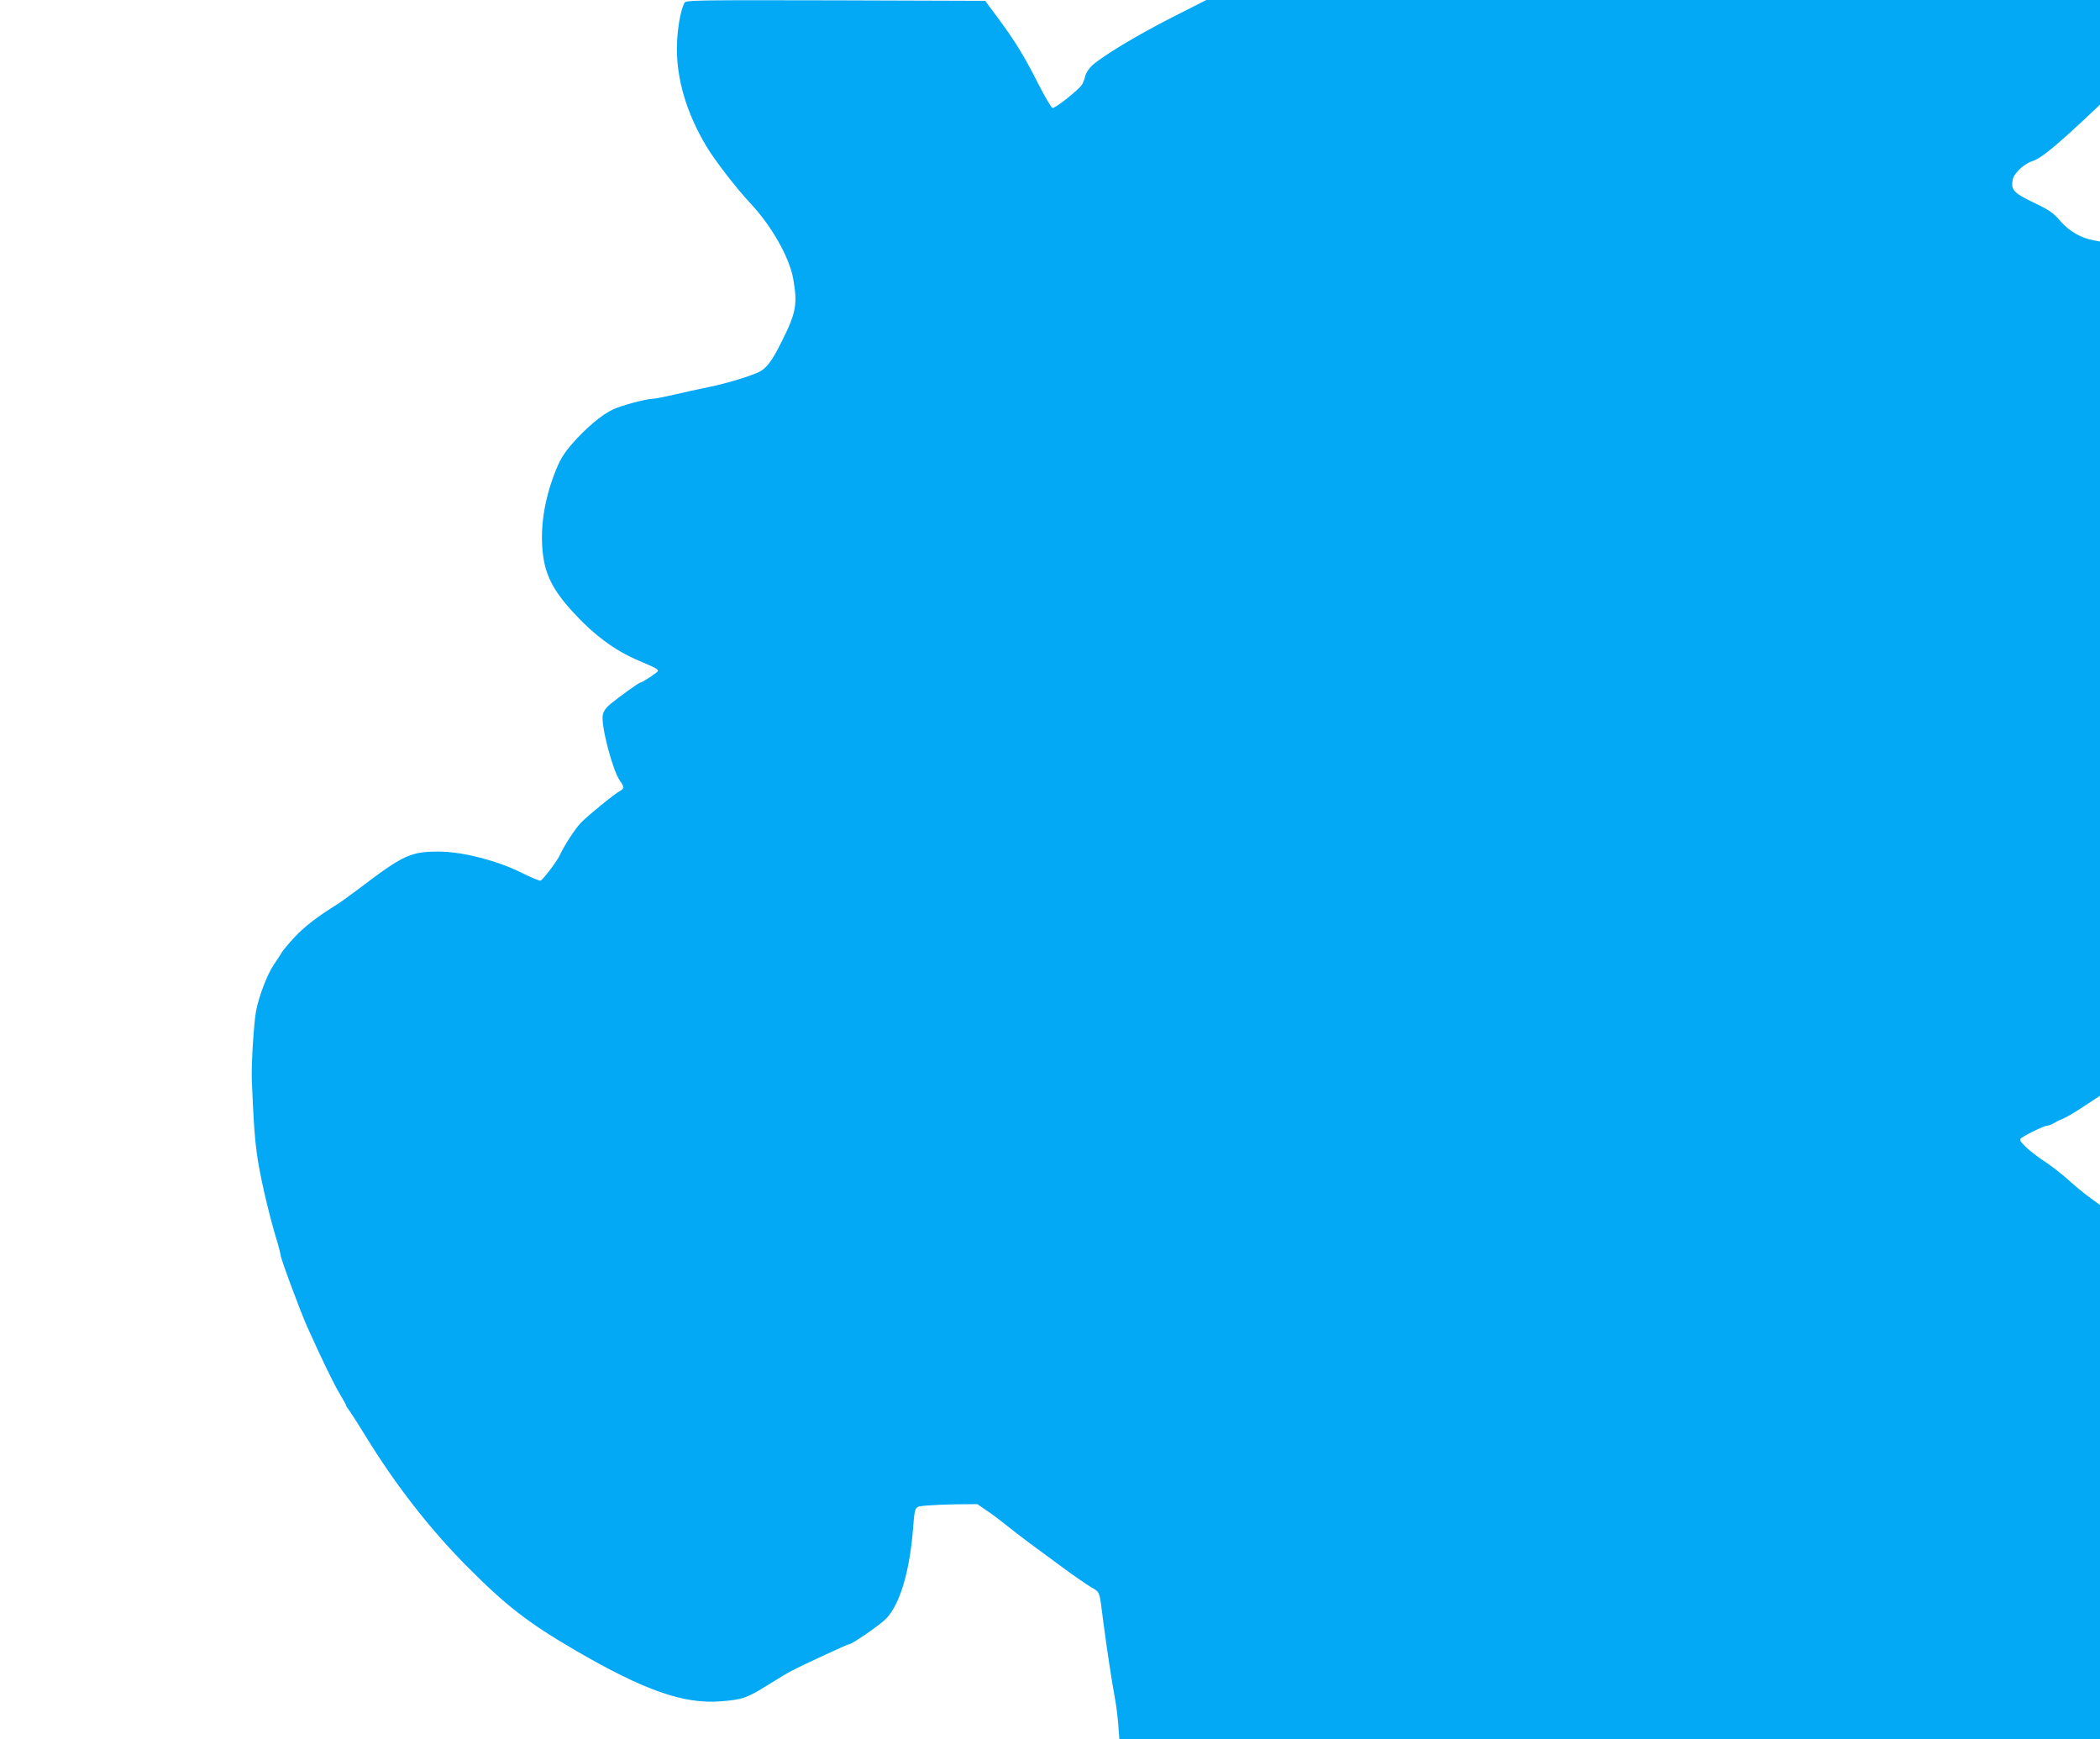
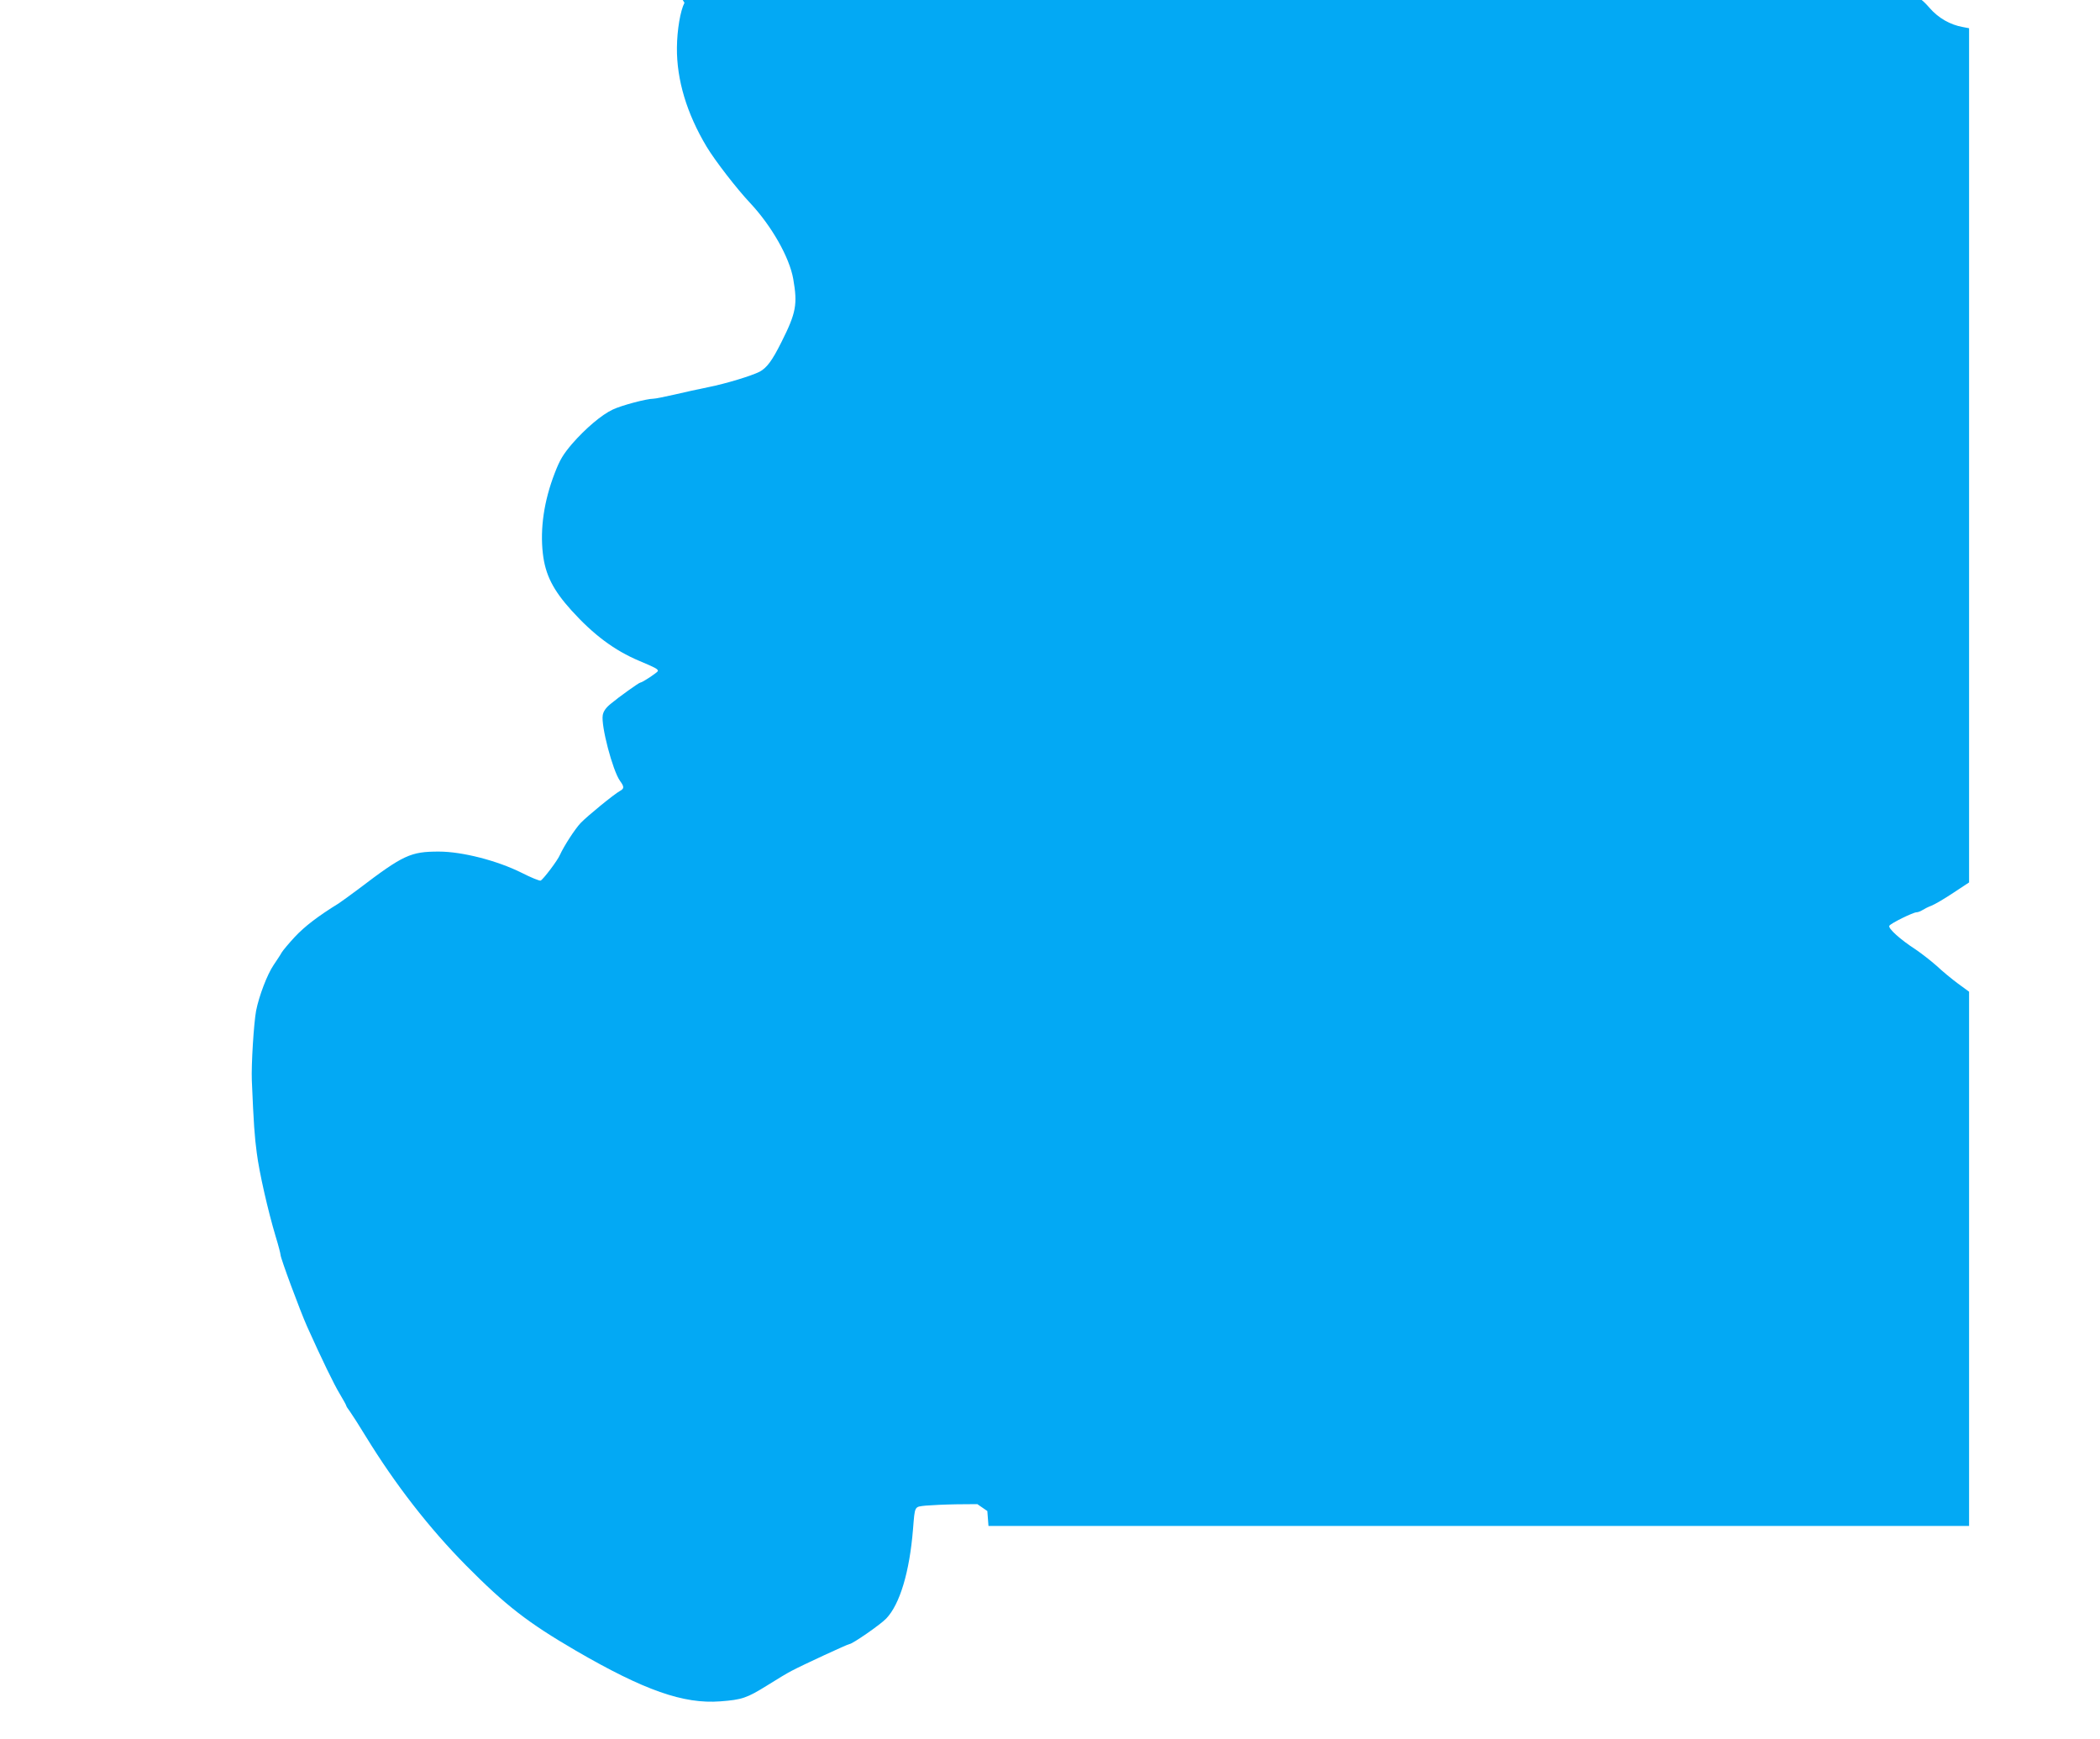
<svg xmlns="http://www.w3.org/2000/svg" version="1.0" width="1280pt" height="1060pt" viewBox="0 0 1280 1060" preserveAspectRatio="xMidYMid meet">
  <g transform="translate(0,1060) scale(0.1,-0.1)" fill="#03a9f4" stroke="none">
-     <path d="M4172 10583 c-25 -48 -45 -165 -46 -273 -2 -196 60 -402 181 -604 51 -85 184 -257 266 -344 131 -140 239 -331 262 -462 27 -155 18 -206 -72 -385 -57 -114 -89 -157 -134 -181 -50 -25 -204 -72 -309 -93 -58 -12 -152 -32 -210 -46 -58 -13 -115 -25 -128 -25 -41 0 -195 -41 -247 -66 -67 -31 -166 -115 -248 -209 -55 -65 -74 -96 -106 -179 -65 -168 -90 -337 -72 -491 15 -128 62 -221 174 -345 135 -149 262 -244 414 -308 97 -41 113 -49 113 -61 0 -8 -95 -71 -107 -71 -8 0 -130 -87 -180 -129 -30 -24 -45 -46 -49 -69 -12 -63 60 -338 105 -401 27 -37 26 -47 -1 -62 -35 -19 -199 -153 -239 -195 -35 -37 -102 -141 -126 -194 -14 -34 -103 -151 -118 -157 -7 -2 -59 19 -116 48 -148 74 -362 129 -504 129 -172 0 -216 -20 -487 -226 -51 -38 -107 -79 -124 -90 -128 -79 -208 -141 -267 -204 -37 -40 -73 -83 -80 -95 -6 -12 -29 -46 -49 -76 -39 -57 -89 -188 -107 -279 -14 -76 -30 -328 -26 -425 11 -265 17 -344 30 -441 15 -119 68 -352 115 -509 17 -55 30 -106 30 -113 0 -20 118 -338 162 -437 89 -198 164 -353 200 -412 21 -35 38 -66 38 -69 0 -4 11 -21 24 -38 12 -17 56 -85 96 -151 180 -293 384 -556 611 -786 242 -244 374 -347 669 -519 417 -242 656 -326 880 -309 133 10 162 20 286 97 60 38 127 78 149 89 68 36 343 163 352 163 18 0 190 119 225 156 83 87 142 284 163 544 12 145 7 136 78 144 34 3 119 7 188 8 l126 1 61 -42 c34 -22 87 -63 119 -89 32 -26 95 -74 139 -107 45 -33 138 -101 205 -151 68 -50 145 -103 171 -118 53 -31 49 -18 73 -211 20 -155 53 -371 70 -461 8 -40 17 -113 21 -163 l7 -91 2988 0 2989 0 0 1628 0 1628 -67 49 c-38 28 -96 76 -130 108 -35 31 -94 77 -131 102 -90 58 -168 128 -158 143 9 15 145 82 166 82 8 0 24 6 35 13 11 7 36 20 55 27 19 7 79 42 133 78 l97 64 0 2603 0 2603 -37 7 c-79 14 -150 55 -204 117 -45 52 -68 68 -165 114 -120 58 -138 77 -126 139 7 39 70 98 120 113 47 14 129 80 300 239 l112 105 0 319 0 319 -2724 0 -2723 0 -209 -106 c-216 -110 -421 -234 -486 -292 -21 -19 -39 -47 -43 -65 -4 -18 -13 -42 -20 -53 -21 -32 -164 -146 -180 -142 -7 2 -46 68 -87 148 -84 167 -142 261 -248 404 l-75 101 -912 3 c-861 2 -913 1 -921 -15z" />
+     <path d="M4172 10583 c-25 -48 -45 -165 -46 -273 -2 -196 60 -402 181 -604 51 -85 184 -257 266 -344 131 -140 239 -331 262 -462 27 -155 18 -206 -72 -385 -57 -114 -89 -157 -134 -181 -50 -25 -204 -72 -309 -93 -58 -12 -152 -32 -210 -46 -58 -13 -115 -25 -128 -25 -41 0 -195 -41 -247 -66 -67 -31 -166 -115 -248 -209 -55 -65 -74 -96 -106 -179 -65 -168 -90 -337 -72 -491 15 -128 62 -221 174 -345 135 -149 262 -244 414 -308 97 -41 113 -49 113 -61 0 -8 -95 -71 -107 -71 -8 0 -130 -87 -180 -129 -30 -24 -45 -46 -49 -69 -12 -63 60 -338 105 -401 27 -37 26 -47 -1 -62 -35 -19 -199 -153 -239 -195 -35 -37 -102 -141 -126 -194 -14 -34 -103 -151 -118 -157 -7 -2 -59 19 -116 48 -148 74 -362 129 -504 129 -172 0 -216 -20 -487 -226 -51 -38 -107 -79 -124 -90 -128 -79 -208 -141 -267 -204 -37 -40 -73 -83 -80 -95 -6 -12 -29 -46 -49 -76 -39 -57 -89 -188 -107 -279 -14 -76 -30 -328 -26 -425 11 -265 17 -344 30 -441 15 -119 68 -352 115 -509 17 -55 30 -106 30 -113 0 -20 118 -338 162 -437 89 -198 164 -353 200 -412 21 -35 38 -66 38 -69 0 -4 11 -21 24 -38 12 -17 56 -85 96 -151 180 -293 384 -556 611 -786 242 -244 374 -347 669 -519 417 -242 656 -326 880 -309 133 10 162 20 286 97 60 38 127 78 149 89 68 36 343 163 352 163 18 0 190 119 225 156 83 87 142 284 163 544 12 145 7 136 78 144 34 3 119 7 188 8 l126 1 61 -42 l7 -91 2988 0 2989 0 0 1628 0 1628 -67 49 c-38 28 -96 76 -130 108 -35 31 -94 77 -131 102 -90 58 -168 128 -158 143 9 15 145 82 166 82 8 0 24 6 35 13 11 7 36 20 55 27 19 7 79 42 133 78 l97 64 0 2603 0 2603 -37 7 c-79 14 -150 55 -204 117 -45 52 -68 68 -165 114 -120 58 -138 77 -126 139 7 39 70 98 120 113 47 14 129 80 300 239 l112 105 0 319 0 319 -2724 0 -2723 0 -209 -106 c-216 -110 -421 -234 -486 -292 -21 -19 -39 -47 -43 -65 -4 -18 -13 -42 -20 -53 -21 -32 -164 -146 -180 -142 -7 2 -46 68 -87 148 -84 167 -142 261 -248 404 l-75 101 -912 3 c-861 2 -913 1 -921 -15z" />
  </g>
</svg>